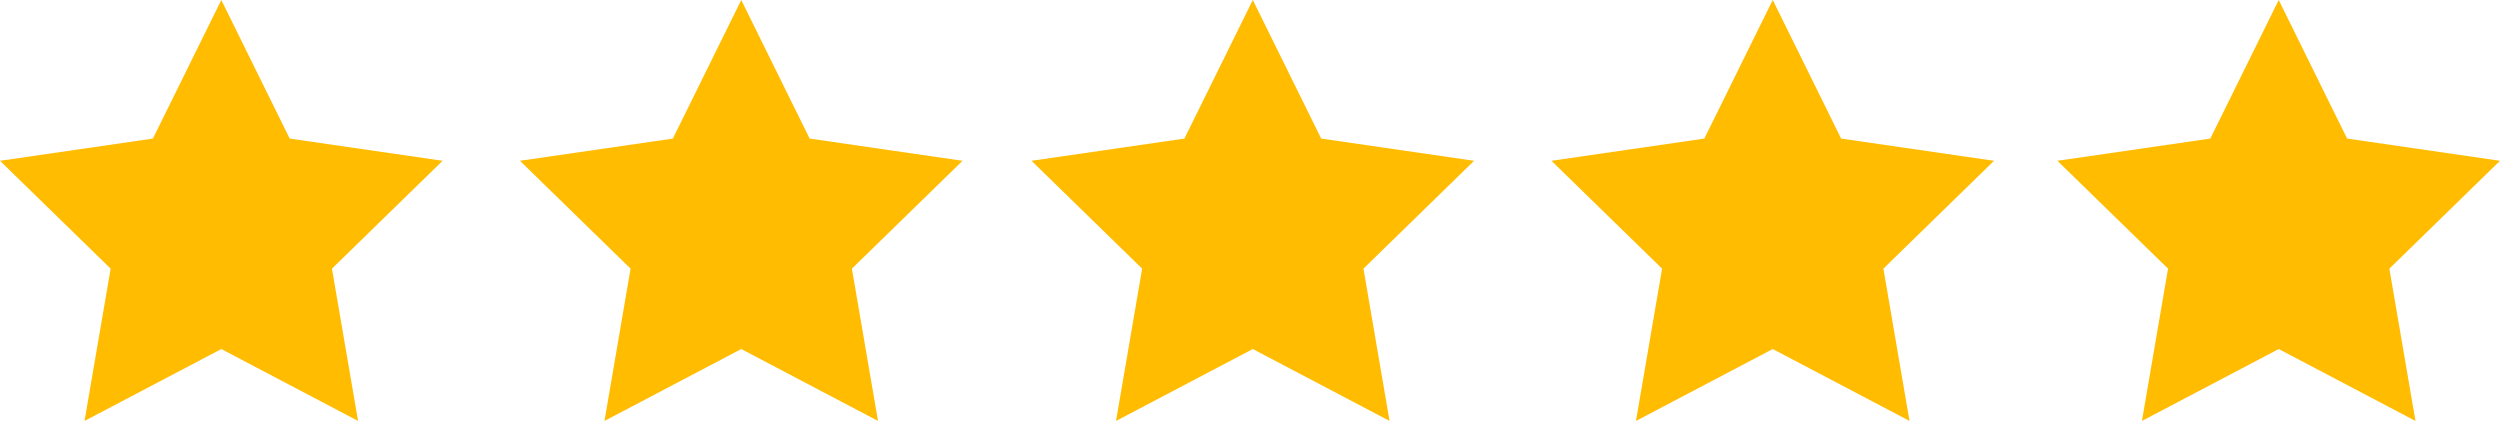
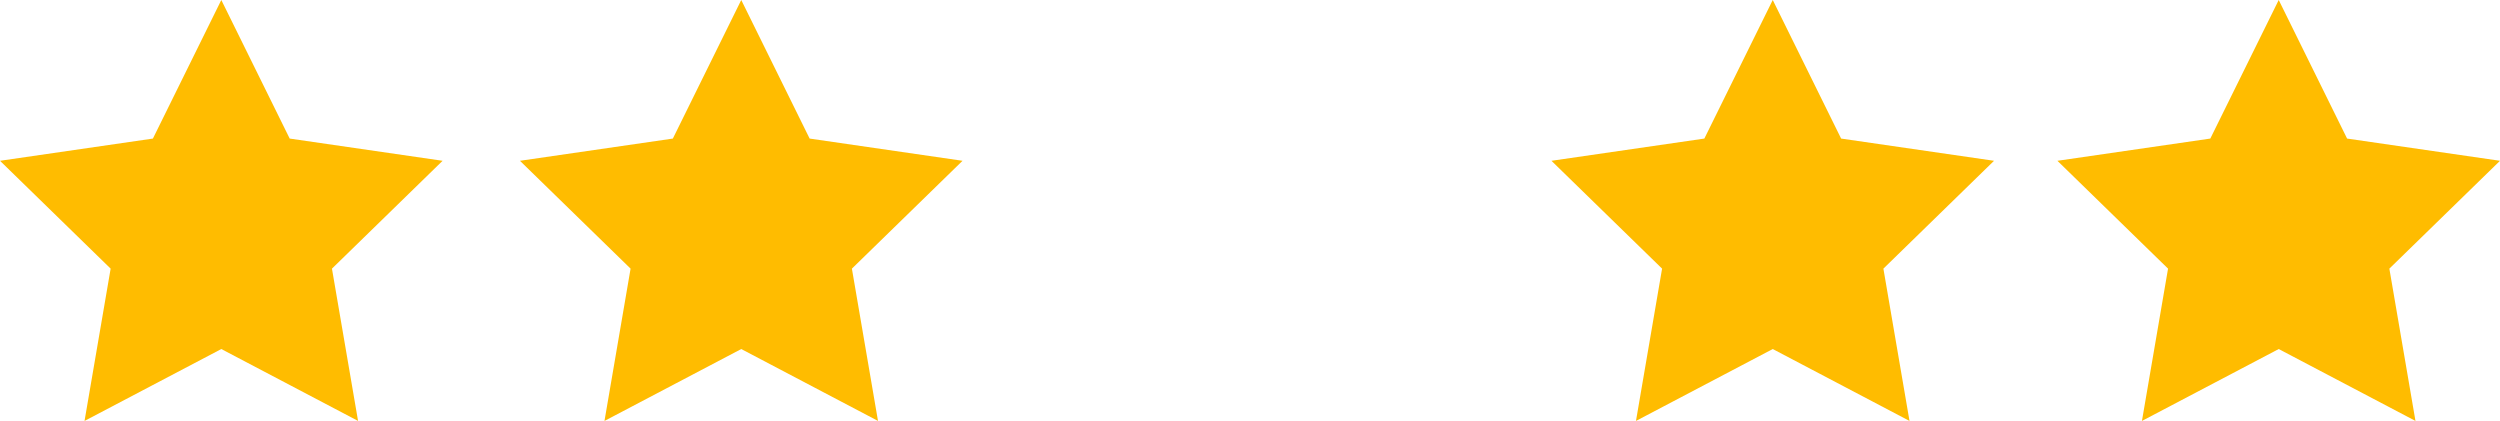
<svg xmlns="http://www.w3.org/2000/svg" viewBox="0 0 894.33 150.58">
  <defs>
    <style>.cls-1{fill:#ffbc00;}</style>
  </defs>
  <title>Asset 3</title>
  <g id="Layer_2" data-name="Layer 2">
    <g id="Layer_1-2" data-name="Layer 1">
      <polygon class="cls-1" points="79.17 0 103.63 49.57 158.33 57.52 118.75 96.1 128.09 150.58 79.17 124.86 30.24 150.58 39.58 96.1 0 57.52 54.7 49.57 79.17 0" />
      <polygon class="cls-1" points="265.17 0 289.63 49.57 344.33 57.52 304.75 96.1 314.09 150.58 265.17 124.86 216.24 150.58 225.58 96.1 186 57.52 240.7 49.57 265.17 0" />
-       <polygon class="cls-1" points="448.17 0 472.63 49.57 527.33 57.52 487.75 96.1 497.09 150.58 448.17 124.86 399.24 150.58 408.58 96.1 369 57.52 423.7 49.57 448.17 0" />
      <polygon class="cls-1" points="634.17 0 658.63 49.57 713.33 57.52 673.75 96.1 683.09 150.58 634.17 124.86 585.24 150.58 594.58 96.1 555 57.52 609.7 49.57 634.17 0" />
      <polygon class="cls-1" points="815.17 0 839.63 49.57 894.33 57.52 854.75 96.1 864.09 150.58 815.17 124.86 766.24 150.58 775.58 96.1 736 57.52 790.7 49.57 815.17 0" />
    </g>
  </g>
</svg>